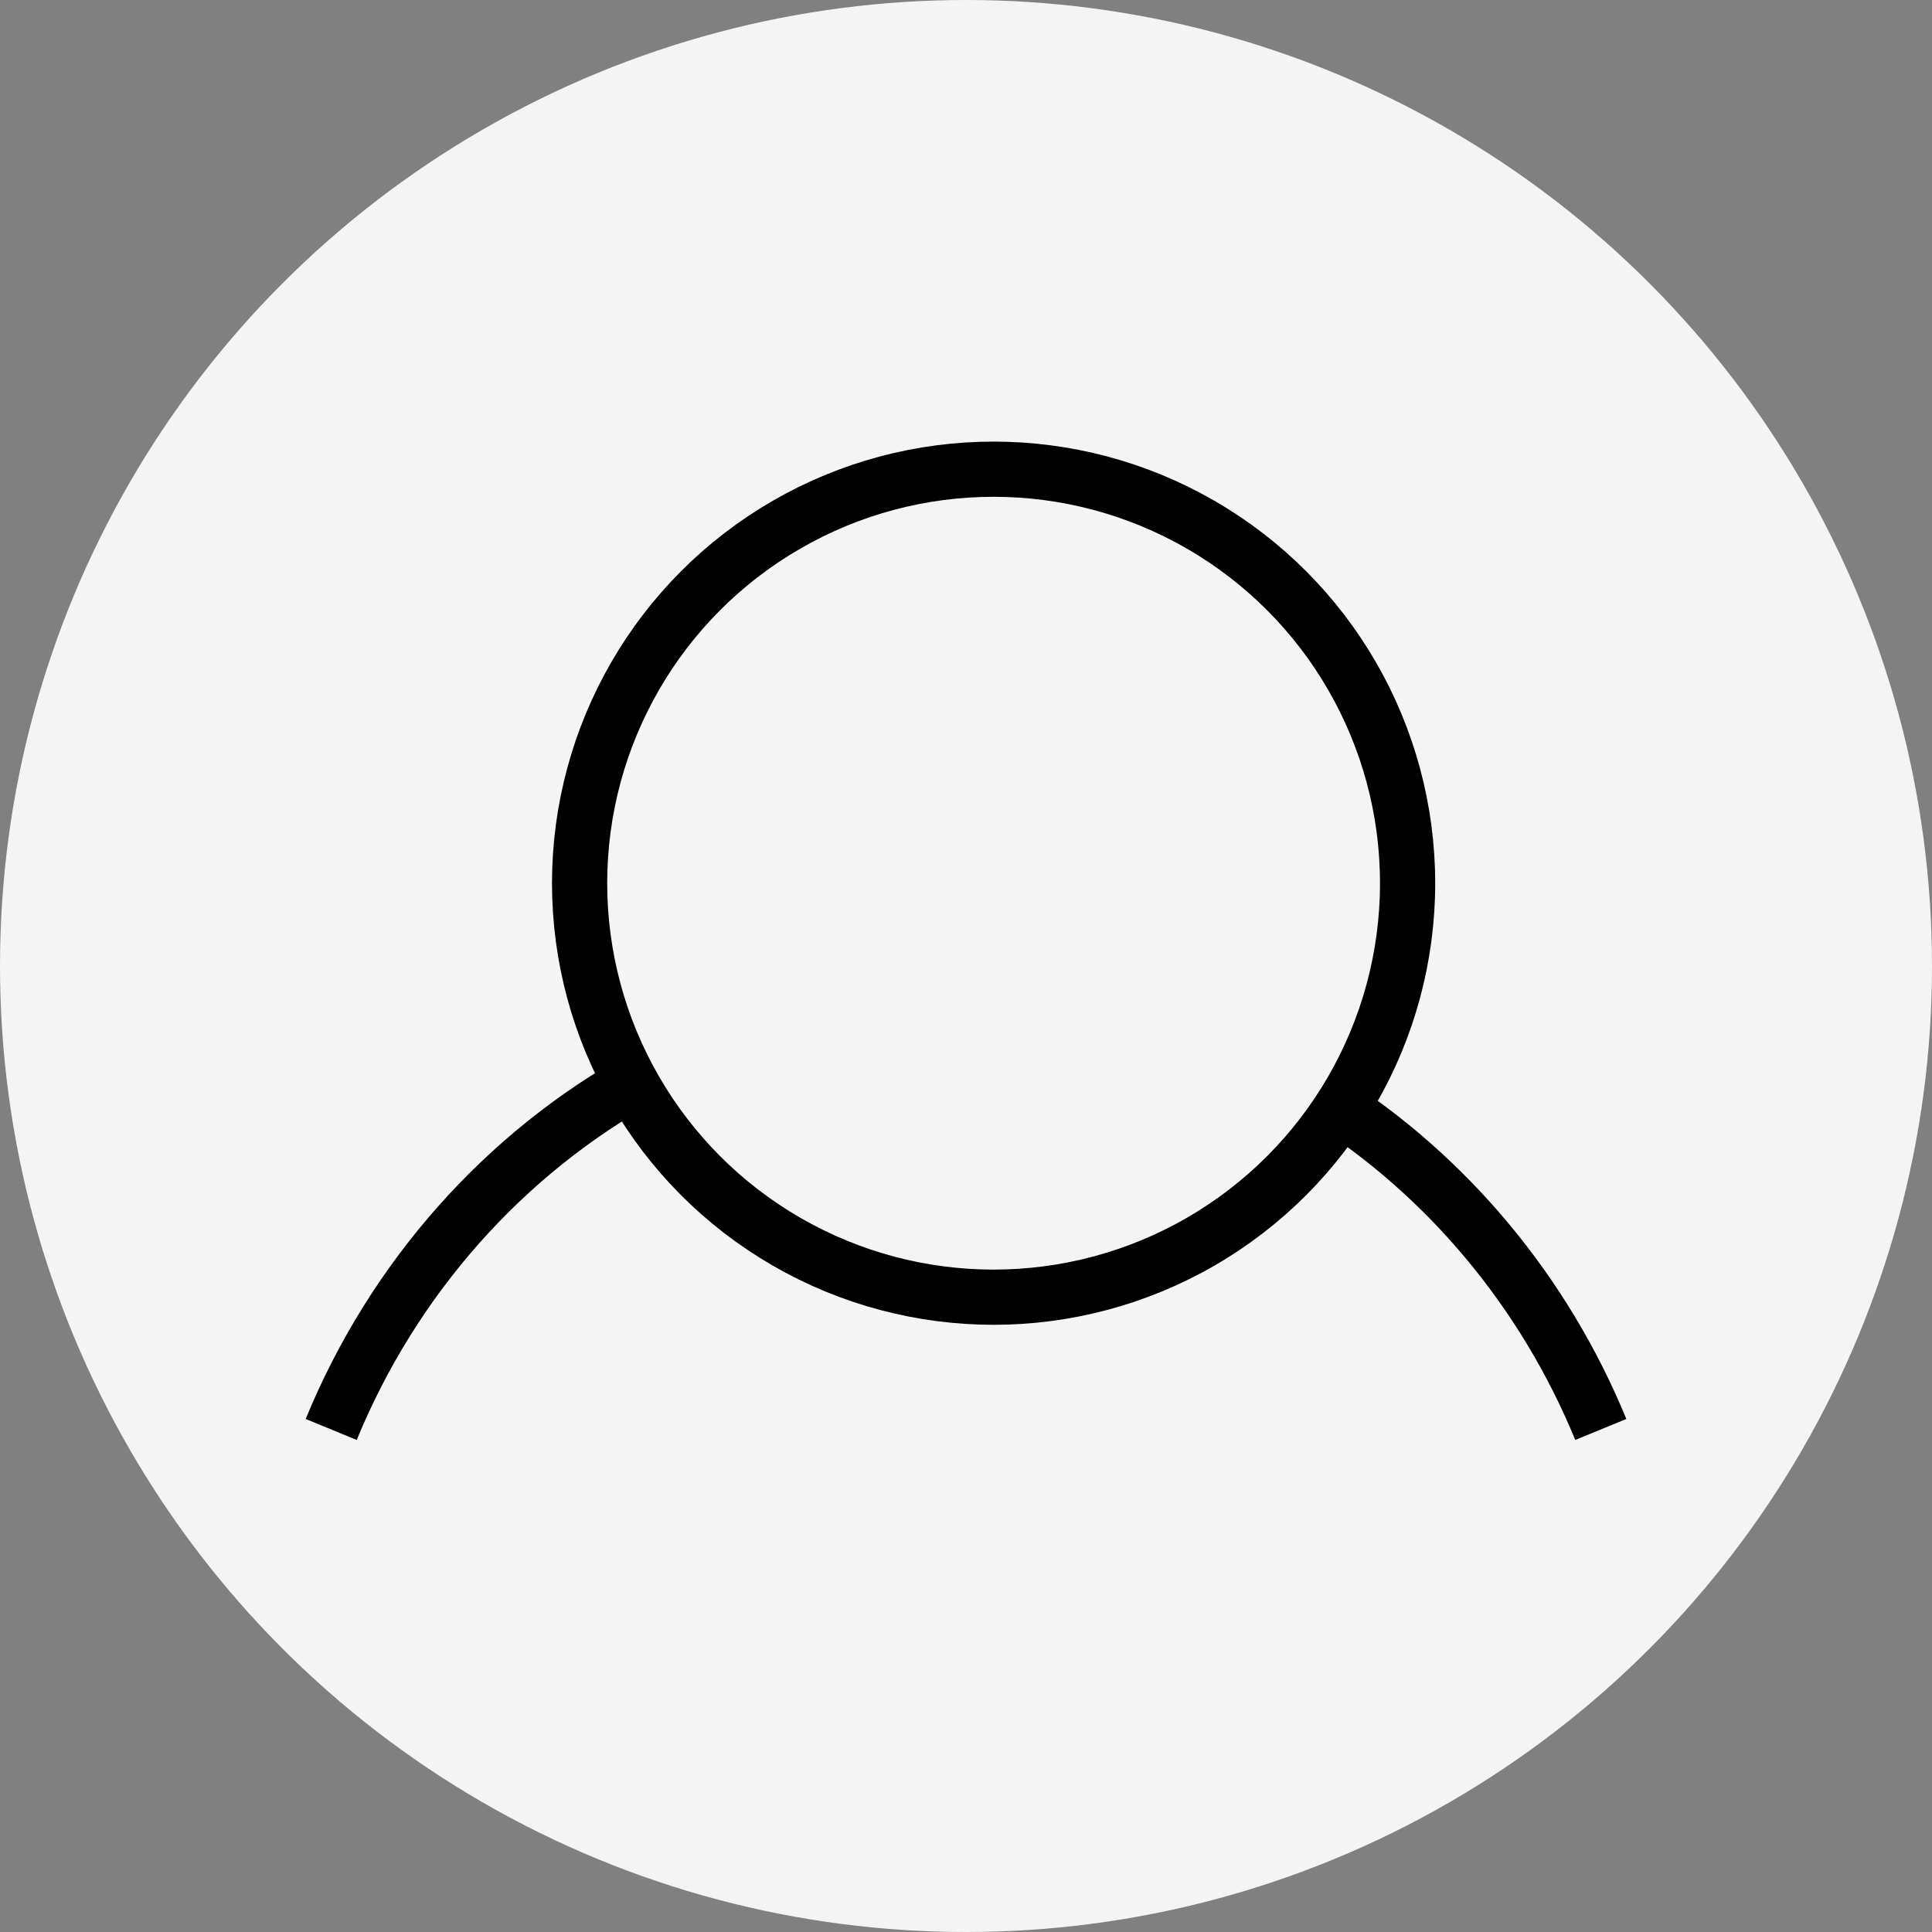
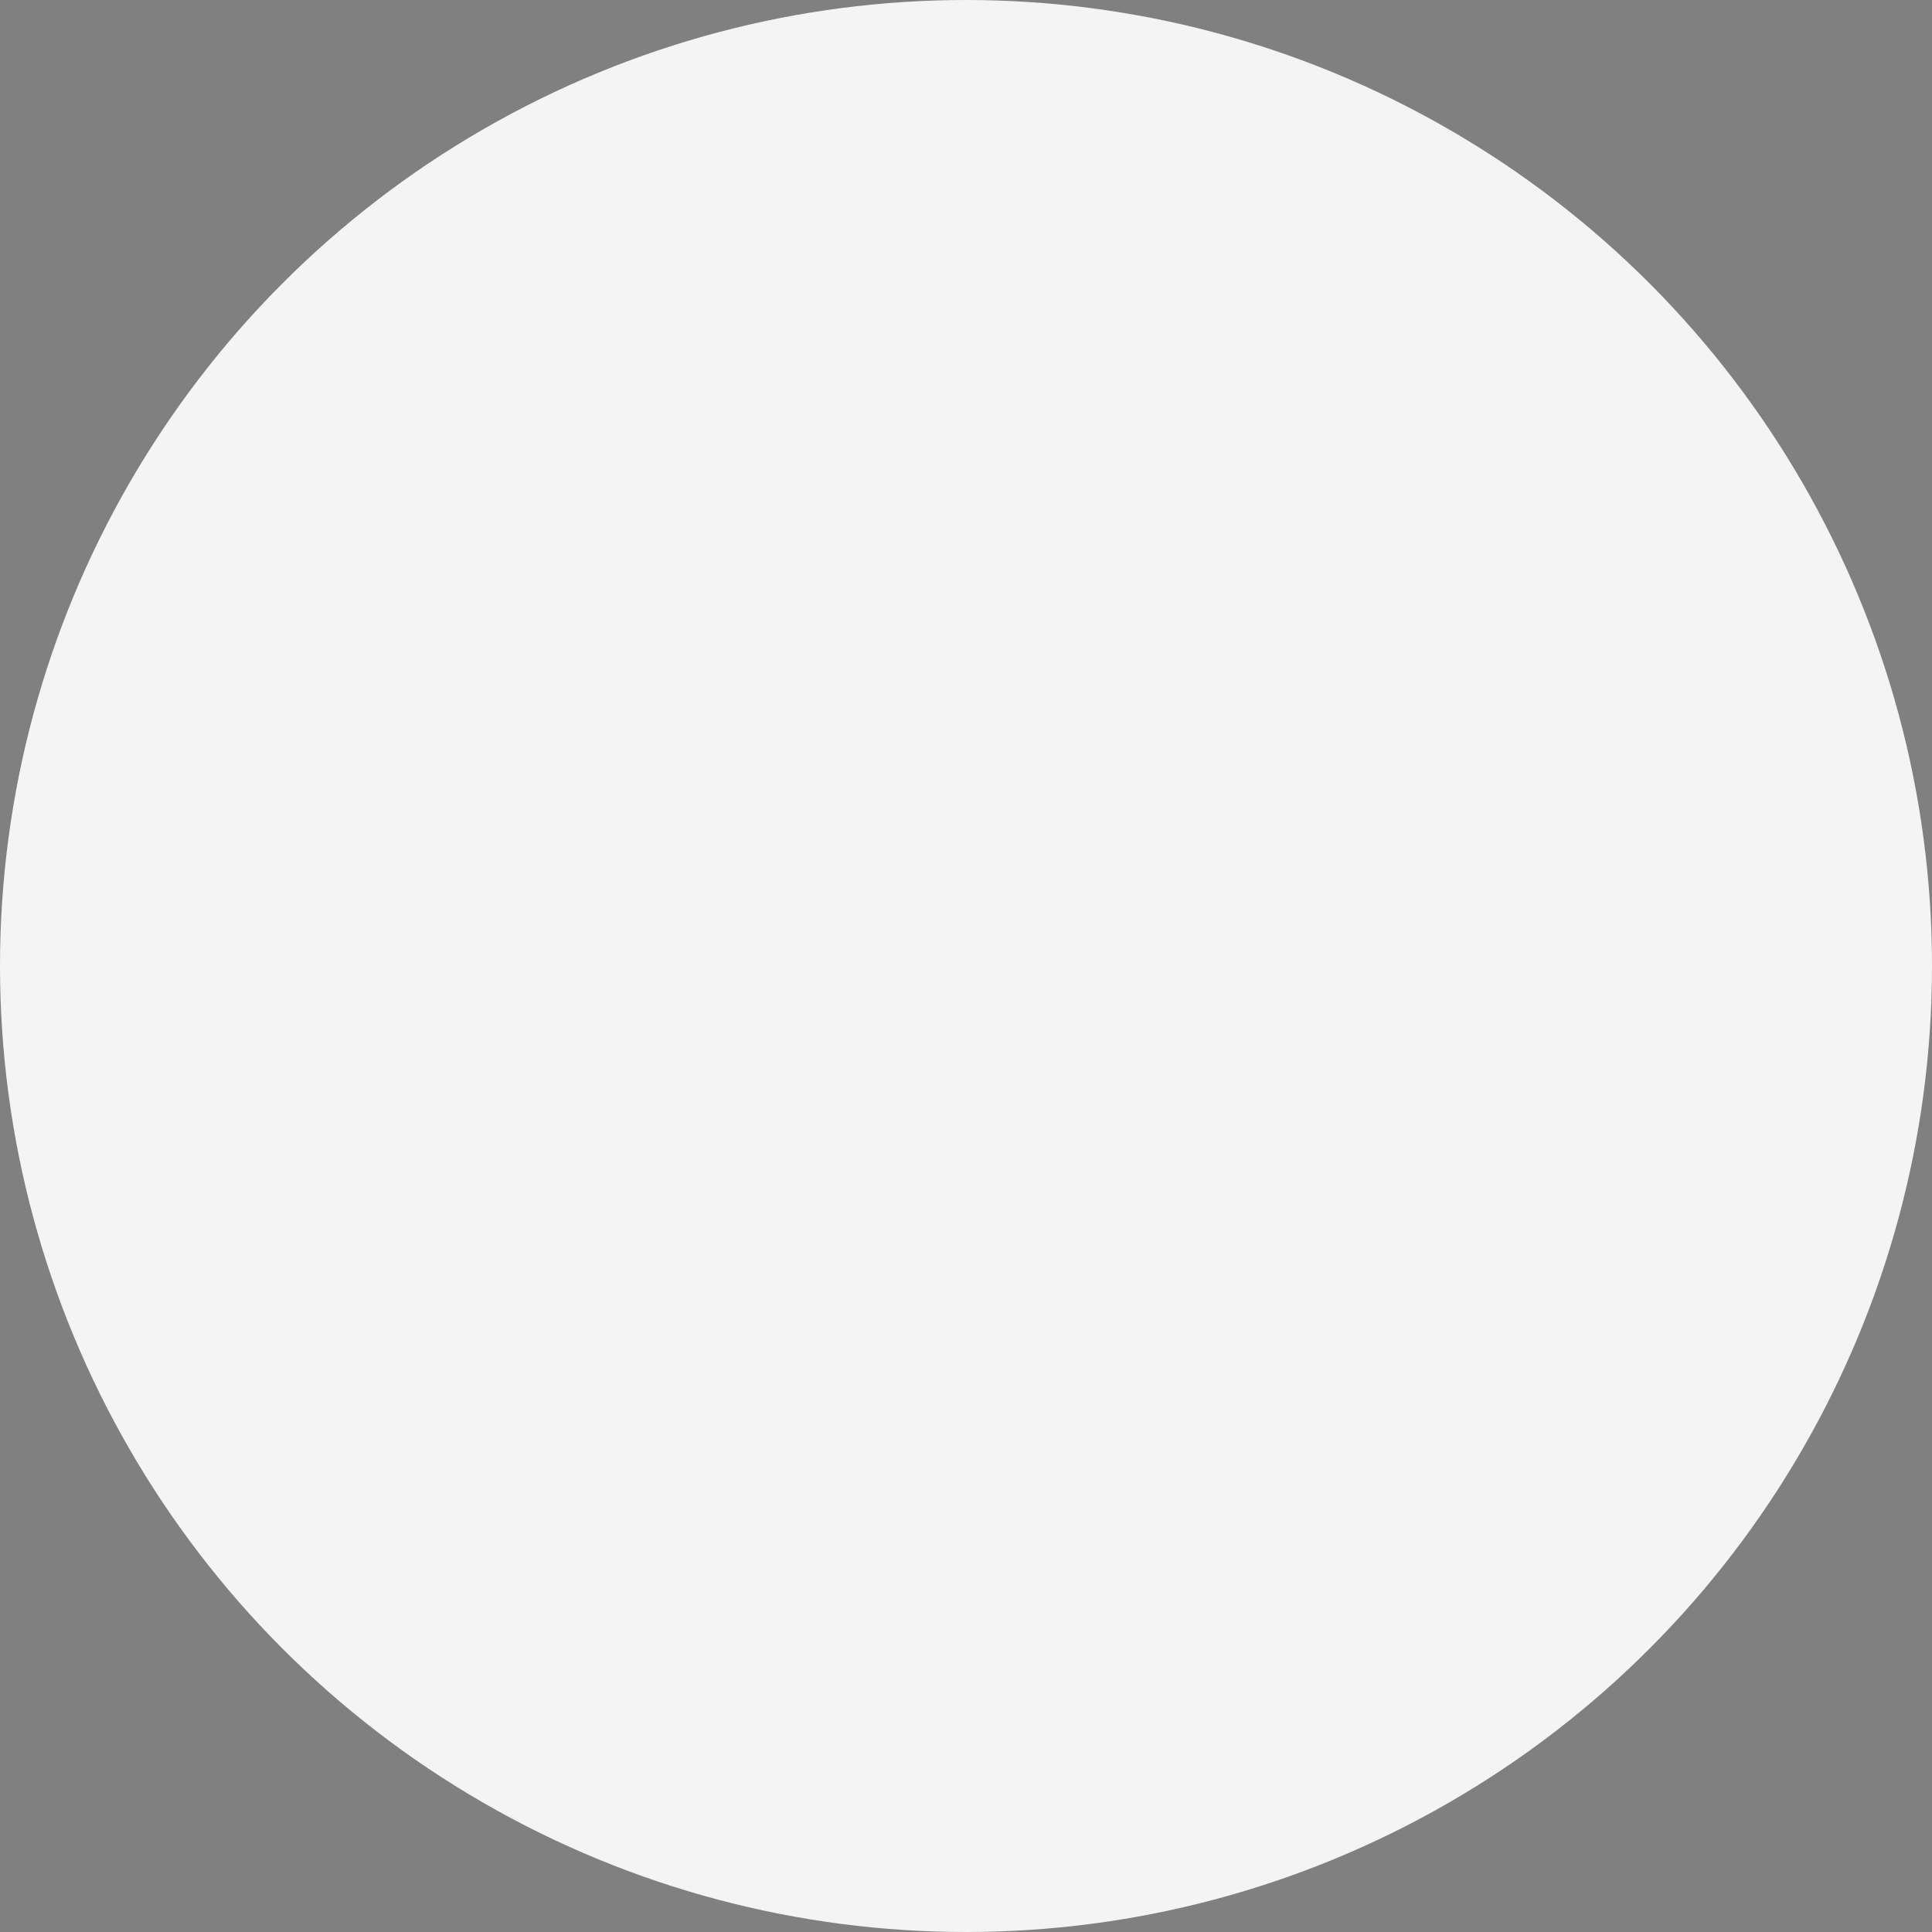
<svg xmlns="http://www.w3.org/2000/svg" width="35" height="35" viewBox="0 0 35 35" fill="none">
  <rect x="0" y="0" width="35" height="35" fill="#808080" stroke="none" />
  <circle cx="17.5" cy="17.5" r="17.5" fill="#F4F4F4" />
-   <path d="M11.666 19.5C9.141 20.888 7.129 23.149 6 25.896M24 19.894C26.212 21.297 27.972 23.395 29 25.896" stroke="black" />
-   <circle cx="18" cy="16" r="7.5" stroke="black" />
</svg>